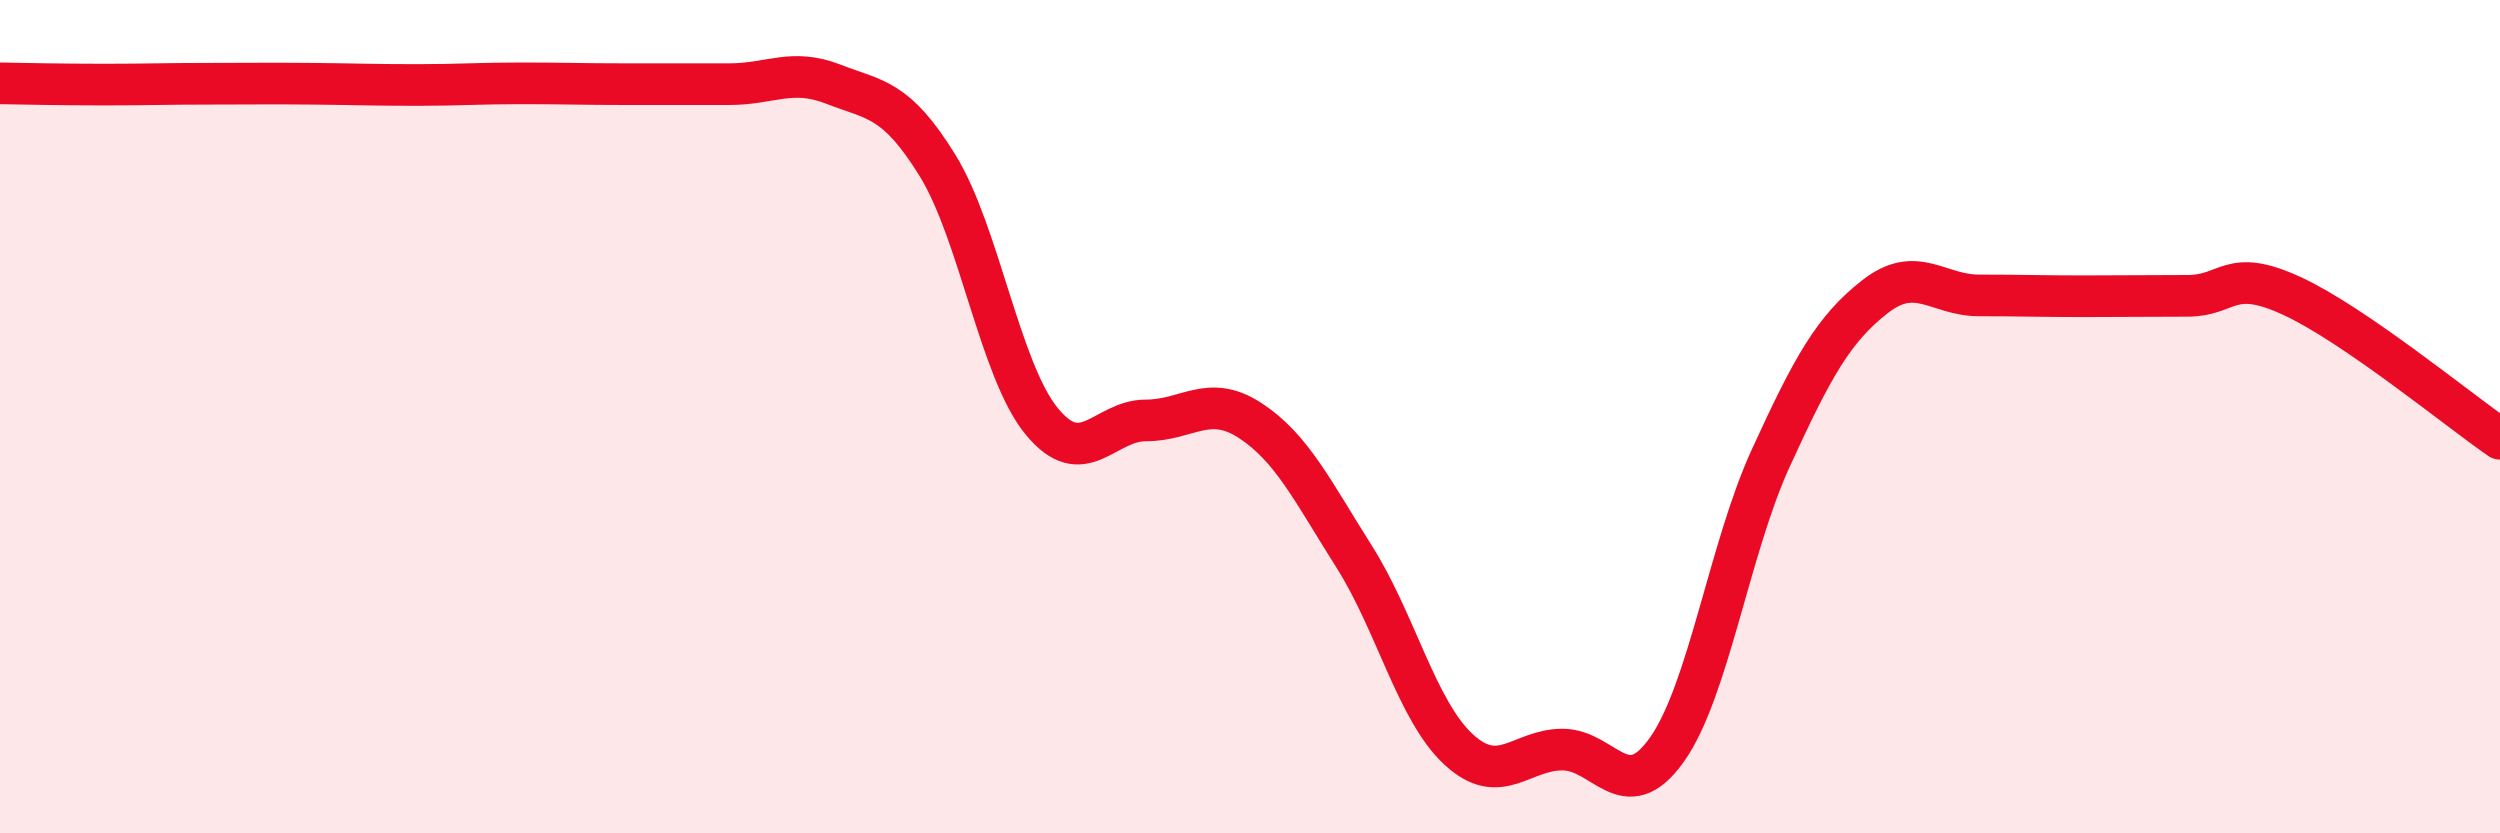
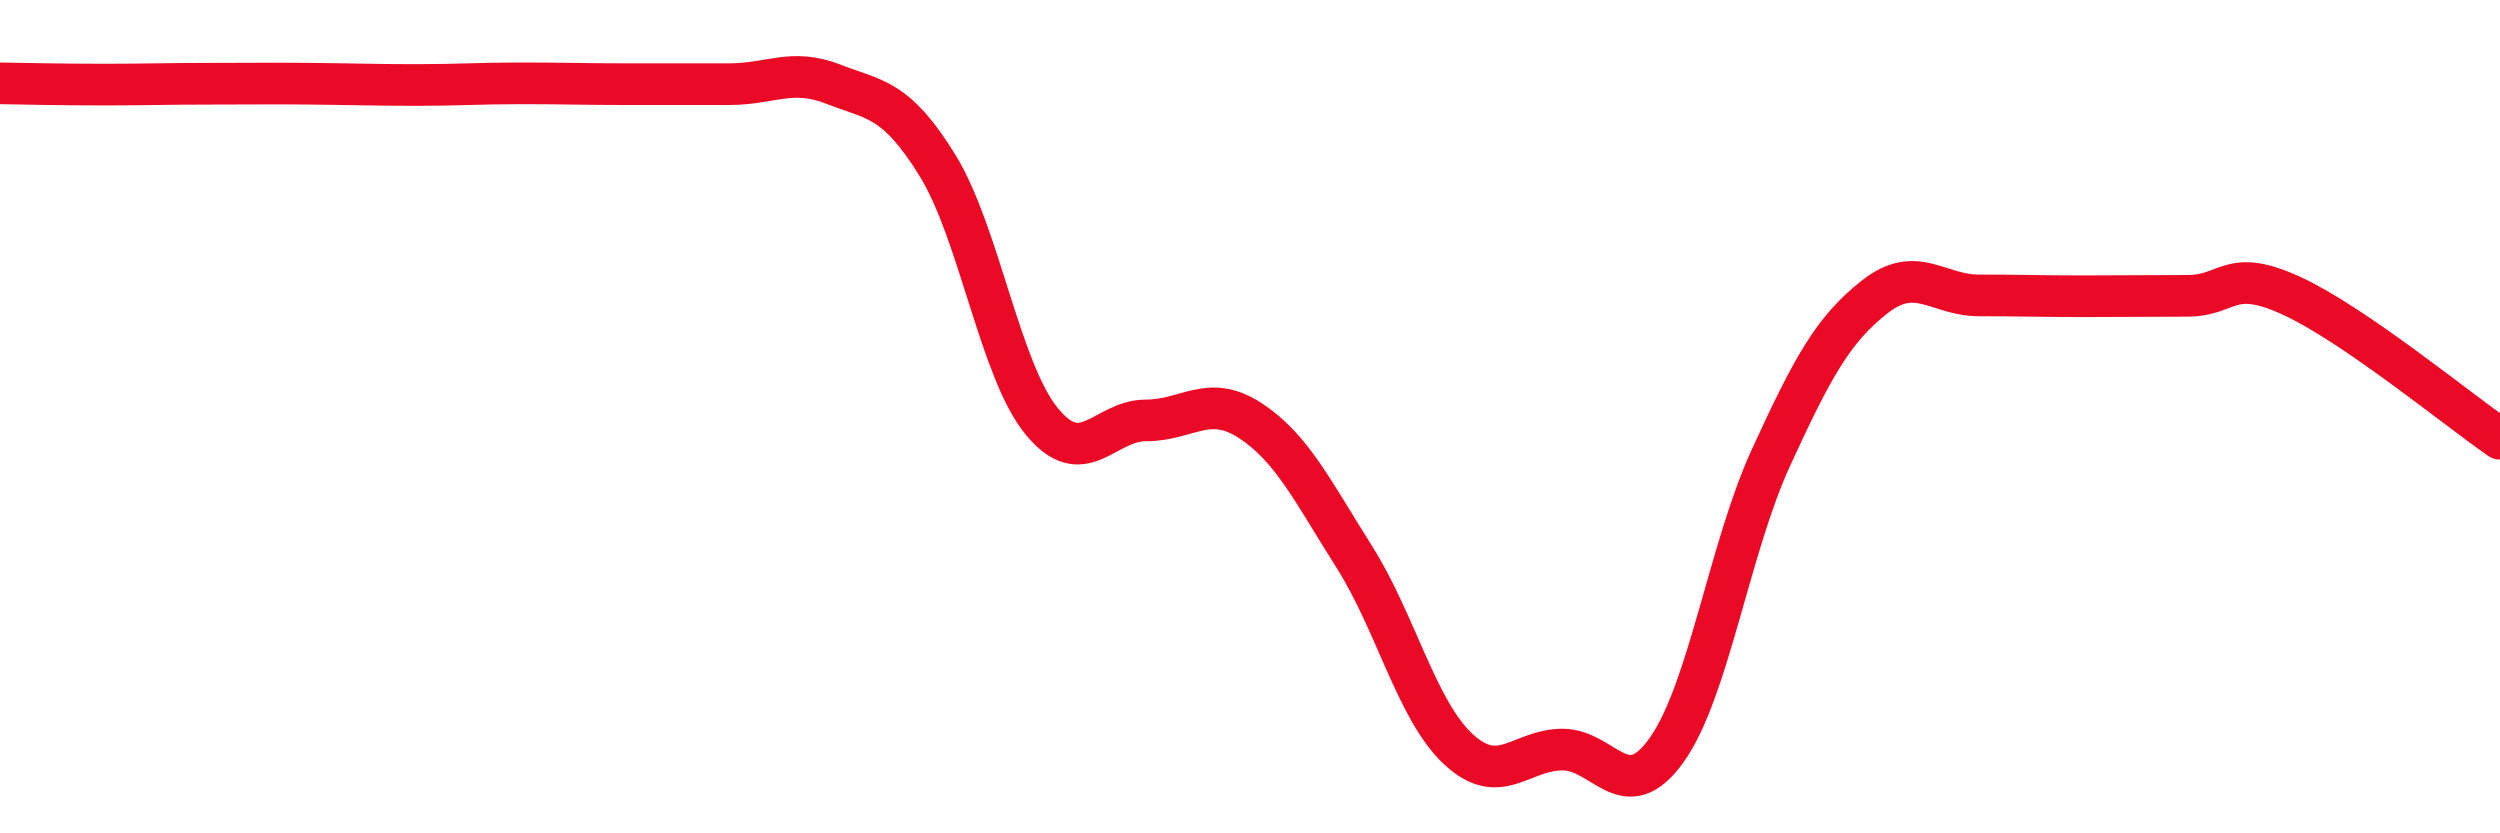
<svg xmlns="http://www.w3.org/2000/svg" width="60" height="20" viewBox="0 0 60 20">
-   <path d="M 0,2 C 0.5,2.01 1.5,2.03 2.5,2.03 C 3.5,2.03 4,2.01 5,2.01 C 6,2.01 6.5,2 7.5,2.01 C 8.5,2.02 9,2.04 10,2.04 C 11,2.04 11.5,2 12.5,2 C 13.5,2 14,2.02 15,2.02 C 16,2.02 16.5,2.02 17.5,2.02 C 18.5,2.02 19,1.63 20,2.02 C 21,2.41 21.5,2.35 22.5,3.97 C 23.5,5.59 24,8.89 25,10.11 C 26,11.33 26.5,10.09 27.5,10.09 C 28.5,10.09 29,9.44 30,10.09 C 31,10.74 31.5,11.78 32.5,13.36 C 33.5,14.94 34,17.05 35,17.98 C 36,18.91 36.5,17.99 37.5,17.99 C 38.5,17.99 39,19.4 40,18 C 41,16.6 41.5,13.17 42.5,10.99 C 43.5,8.81 44,7.9 45,7.12 C 46,6.34 46.5,7.09 47.5,7.09 C 48.5,7.09 49,7.11 50,7.11 C 51,7.11 51.5,7.1 52.5,7.1 C 53.5,7.1 53.5,6.41 55,7.1 C 56.5,7.79 59,9.84 60,10.53L60 20L0 20Z" fill="#EB0A25" opacity="0.1" stroke-linecap="round" stroke-linejoin="round" />
  <path d="M 0,2 C 0.5,2.01 1.5,2.03 2.5,2.03 C 3.5,2.03 4,2.01 5,2.01 C 6,2.01 6.5,2 7.5,2.01 C 8.5,2.02 9,2.04 10,2.04 C 11,2.04 11.5,2 12.5,2 C 13.5,2 14,2.02 15,2.02 C 16,2.02 16.5,2.02 17.5,2.02 C 18.5,2.02 19,1.63 20,2.02 C 21,2.41 21.5,2.35 22.5,3.97 C 23.5,5.59 24,8.89 25,10.11 C 26,11.33 26.5,10.09 27.5,10.09 C 28.5,10.09 29,9.44 30,10.09 C 31,10.74 31.5,11.78 32.5,13.36 C 33.5,14.94 34,17.05 35,17.98 C 36,18.91 36.5,17.99 37.5,17.99 C 38.5,17.99 39,19.4 40,18 C 41,16.6 41.5,13.17 42.5,10.99 C 43.5,8.81 44,7.9 45,7.12 C 46,6.34 46.5,7.09 47.5,7.09 C 48.5,7.09 49,7.11 50,7.11 C 51,7.11 51.5,7.1 52.5,7.1 C 53.5,7.1 53.5,6.41 55,7.1 C 56.5,7.79 59,9.84 60,10.53" stroke="#EB0A25" stroke-width="1" fill="none" stroke-linecap="round" stroke-linejoin="round" />
</svg>